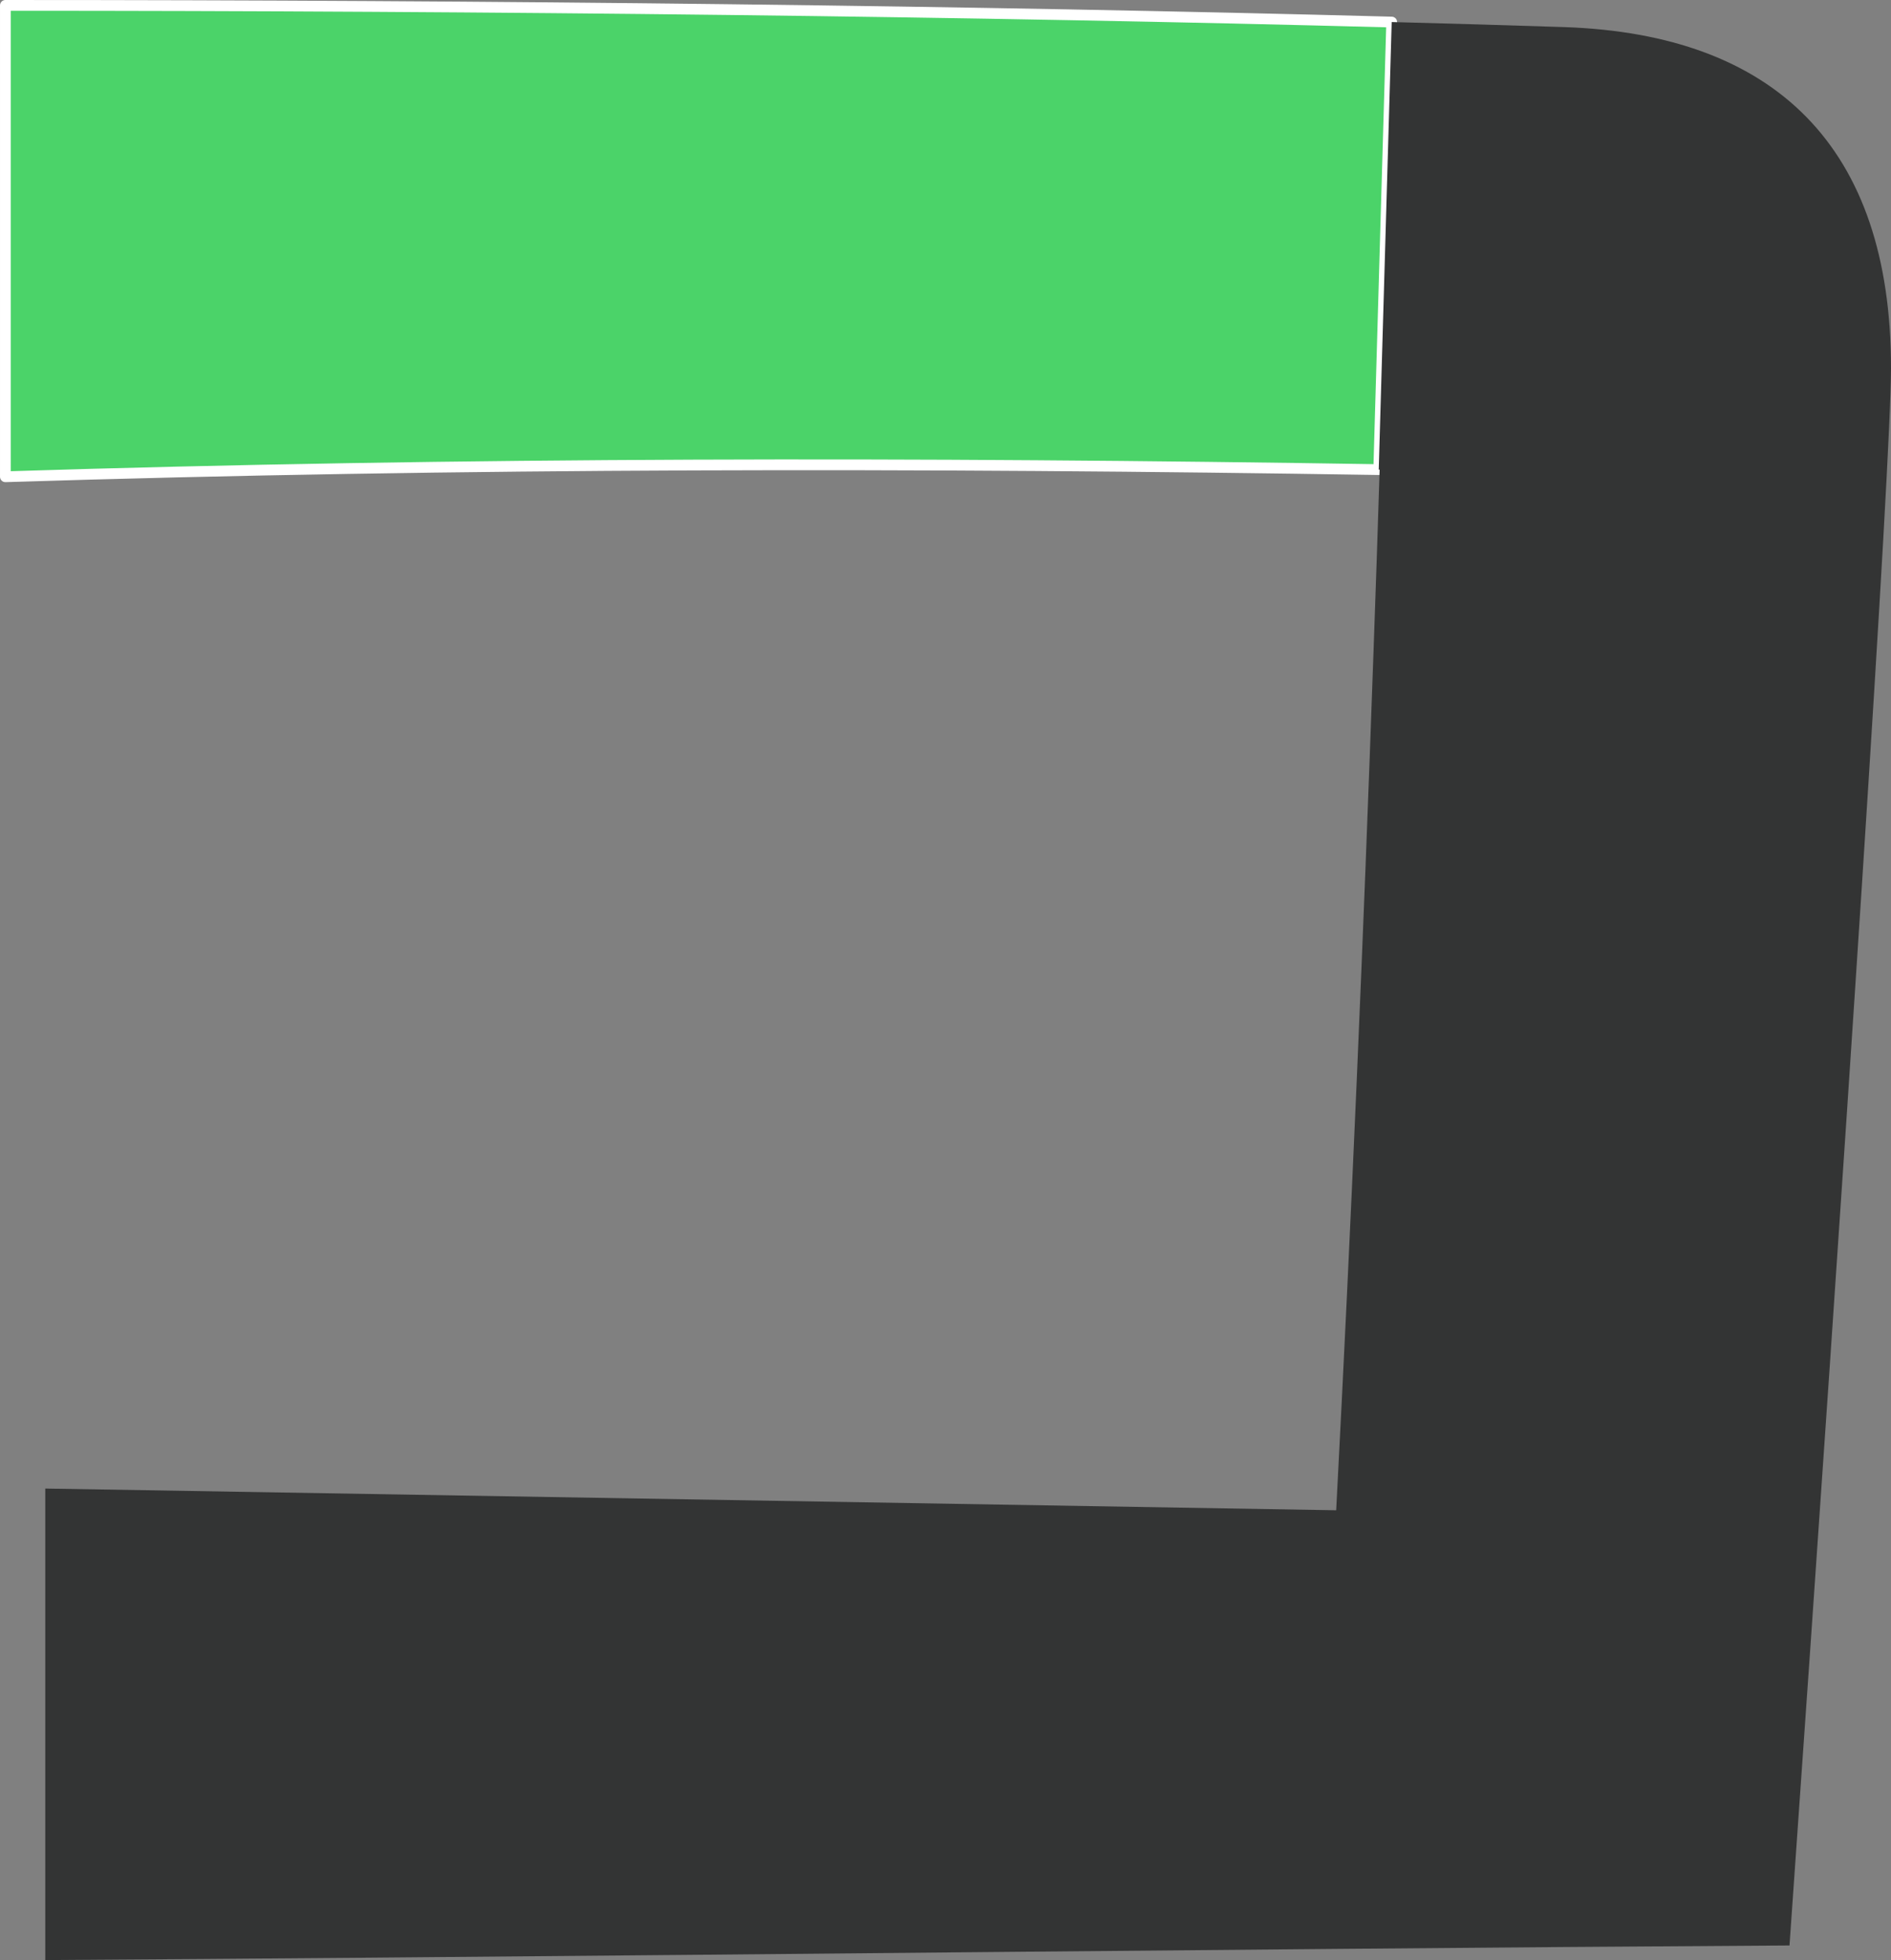
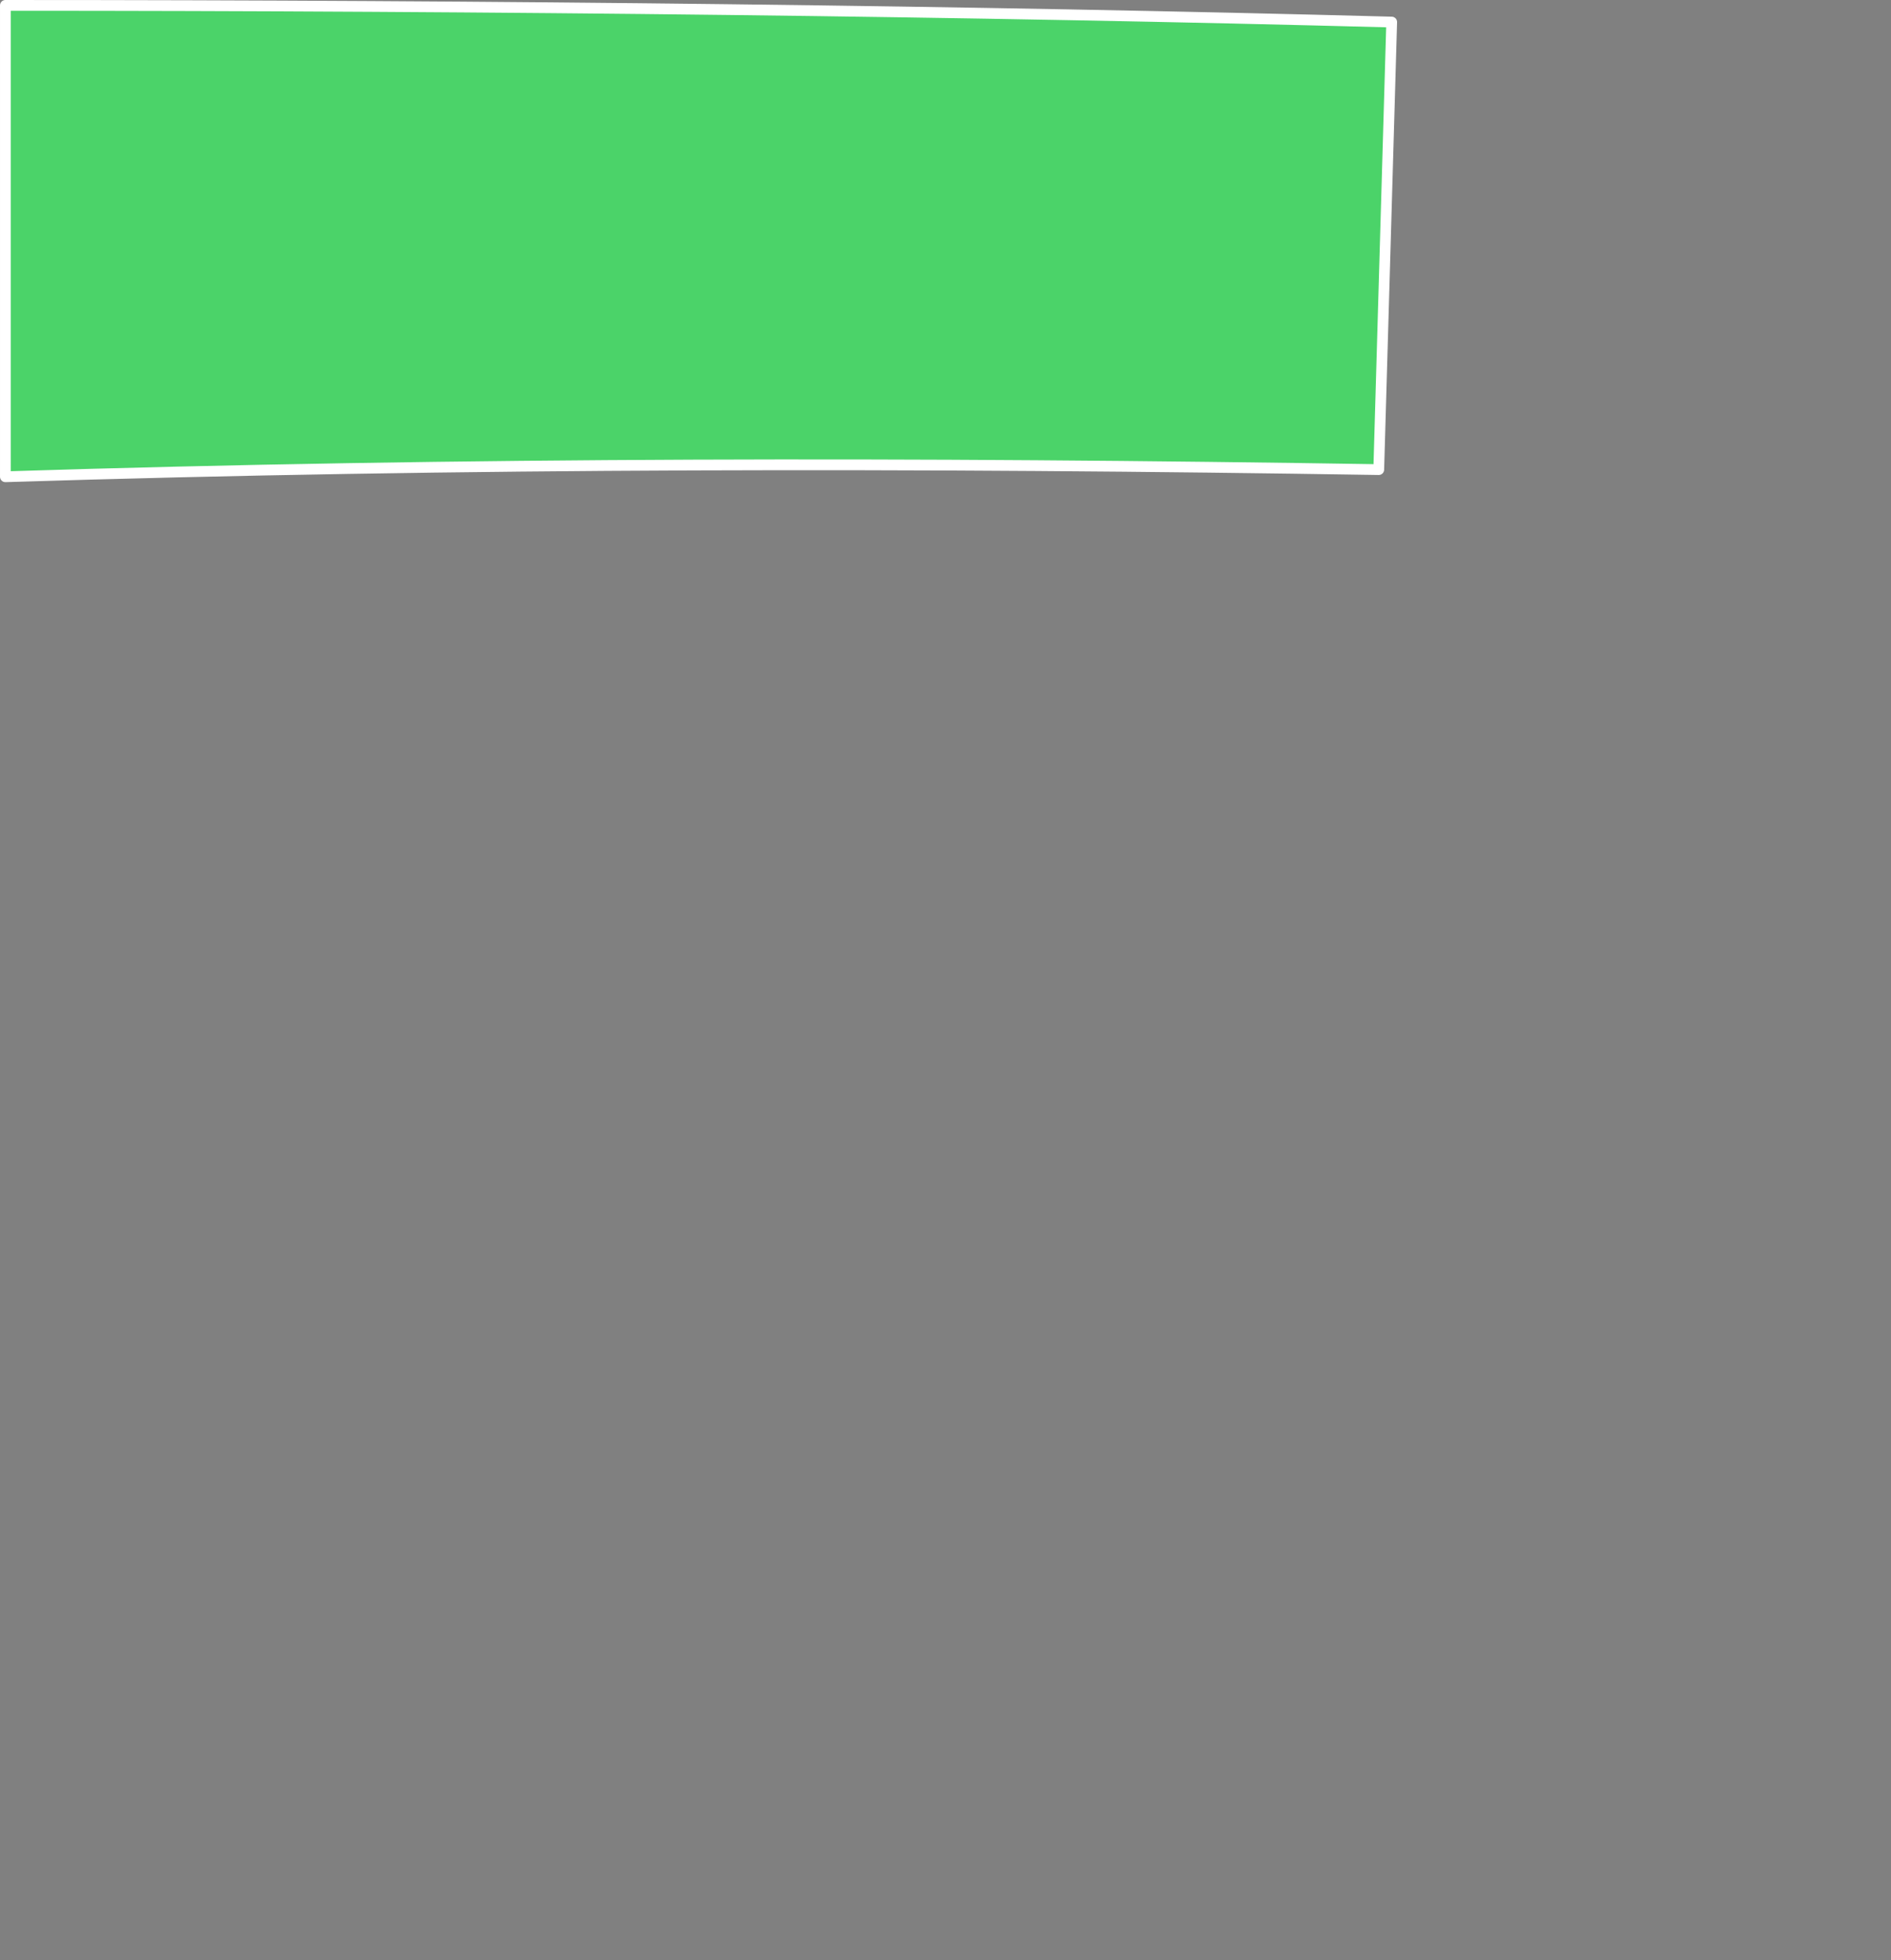
<svg xmlns="http://www.w3.org/2000/svg" id="b" width="127.062" height="131.692" viewBox="0 0 127.062 131.692">
  <rect x="0" y="0" width="127.062" height="131.692" fill="#808080" stroke="none" />
  <g id="c">
    <path d="M93.512,1.482l-.87,30.07c-30.68-.49-61.6-.49-92.28.48V.362c33.05,0,65.35.38,93.15,1.12Z" style="fill:#4bd369; stroke:#fff; stroke-linecap:round; stroke-linejoin:round; stroke-width:.723px;" />
-     <path d="M127.062,24.721c0,6.34-2.92,50.68-6.82,105.99-10.1.06-20.28.14-30.48.23-28.91.25-58.08.57-86.72.75v-31.68l86.74,1.46c1.01-19.29,1.84-38.58,2.51-57.73.15-4.07.28-8.14.41-12.19h-.06l.87-30.07c3.97.1,7.84.22,11.62.34,14.13.49,21.93,8.04,21.93,22.9Z" style="fill:#333434; stroke-width:0px;" />
  </g>
</svg>